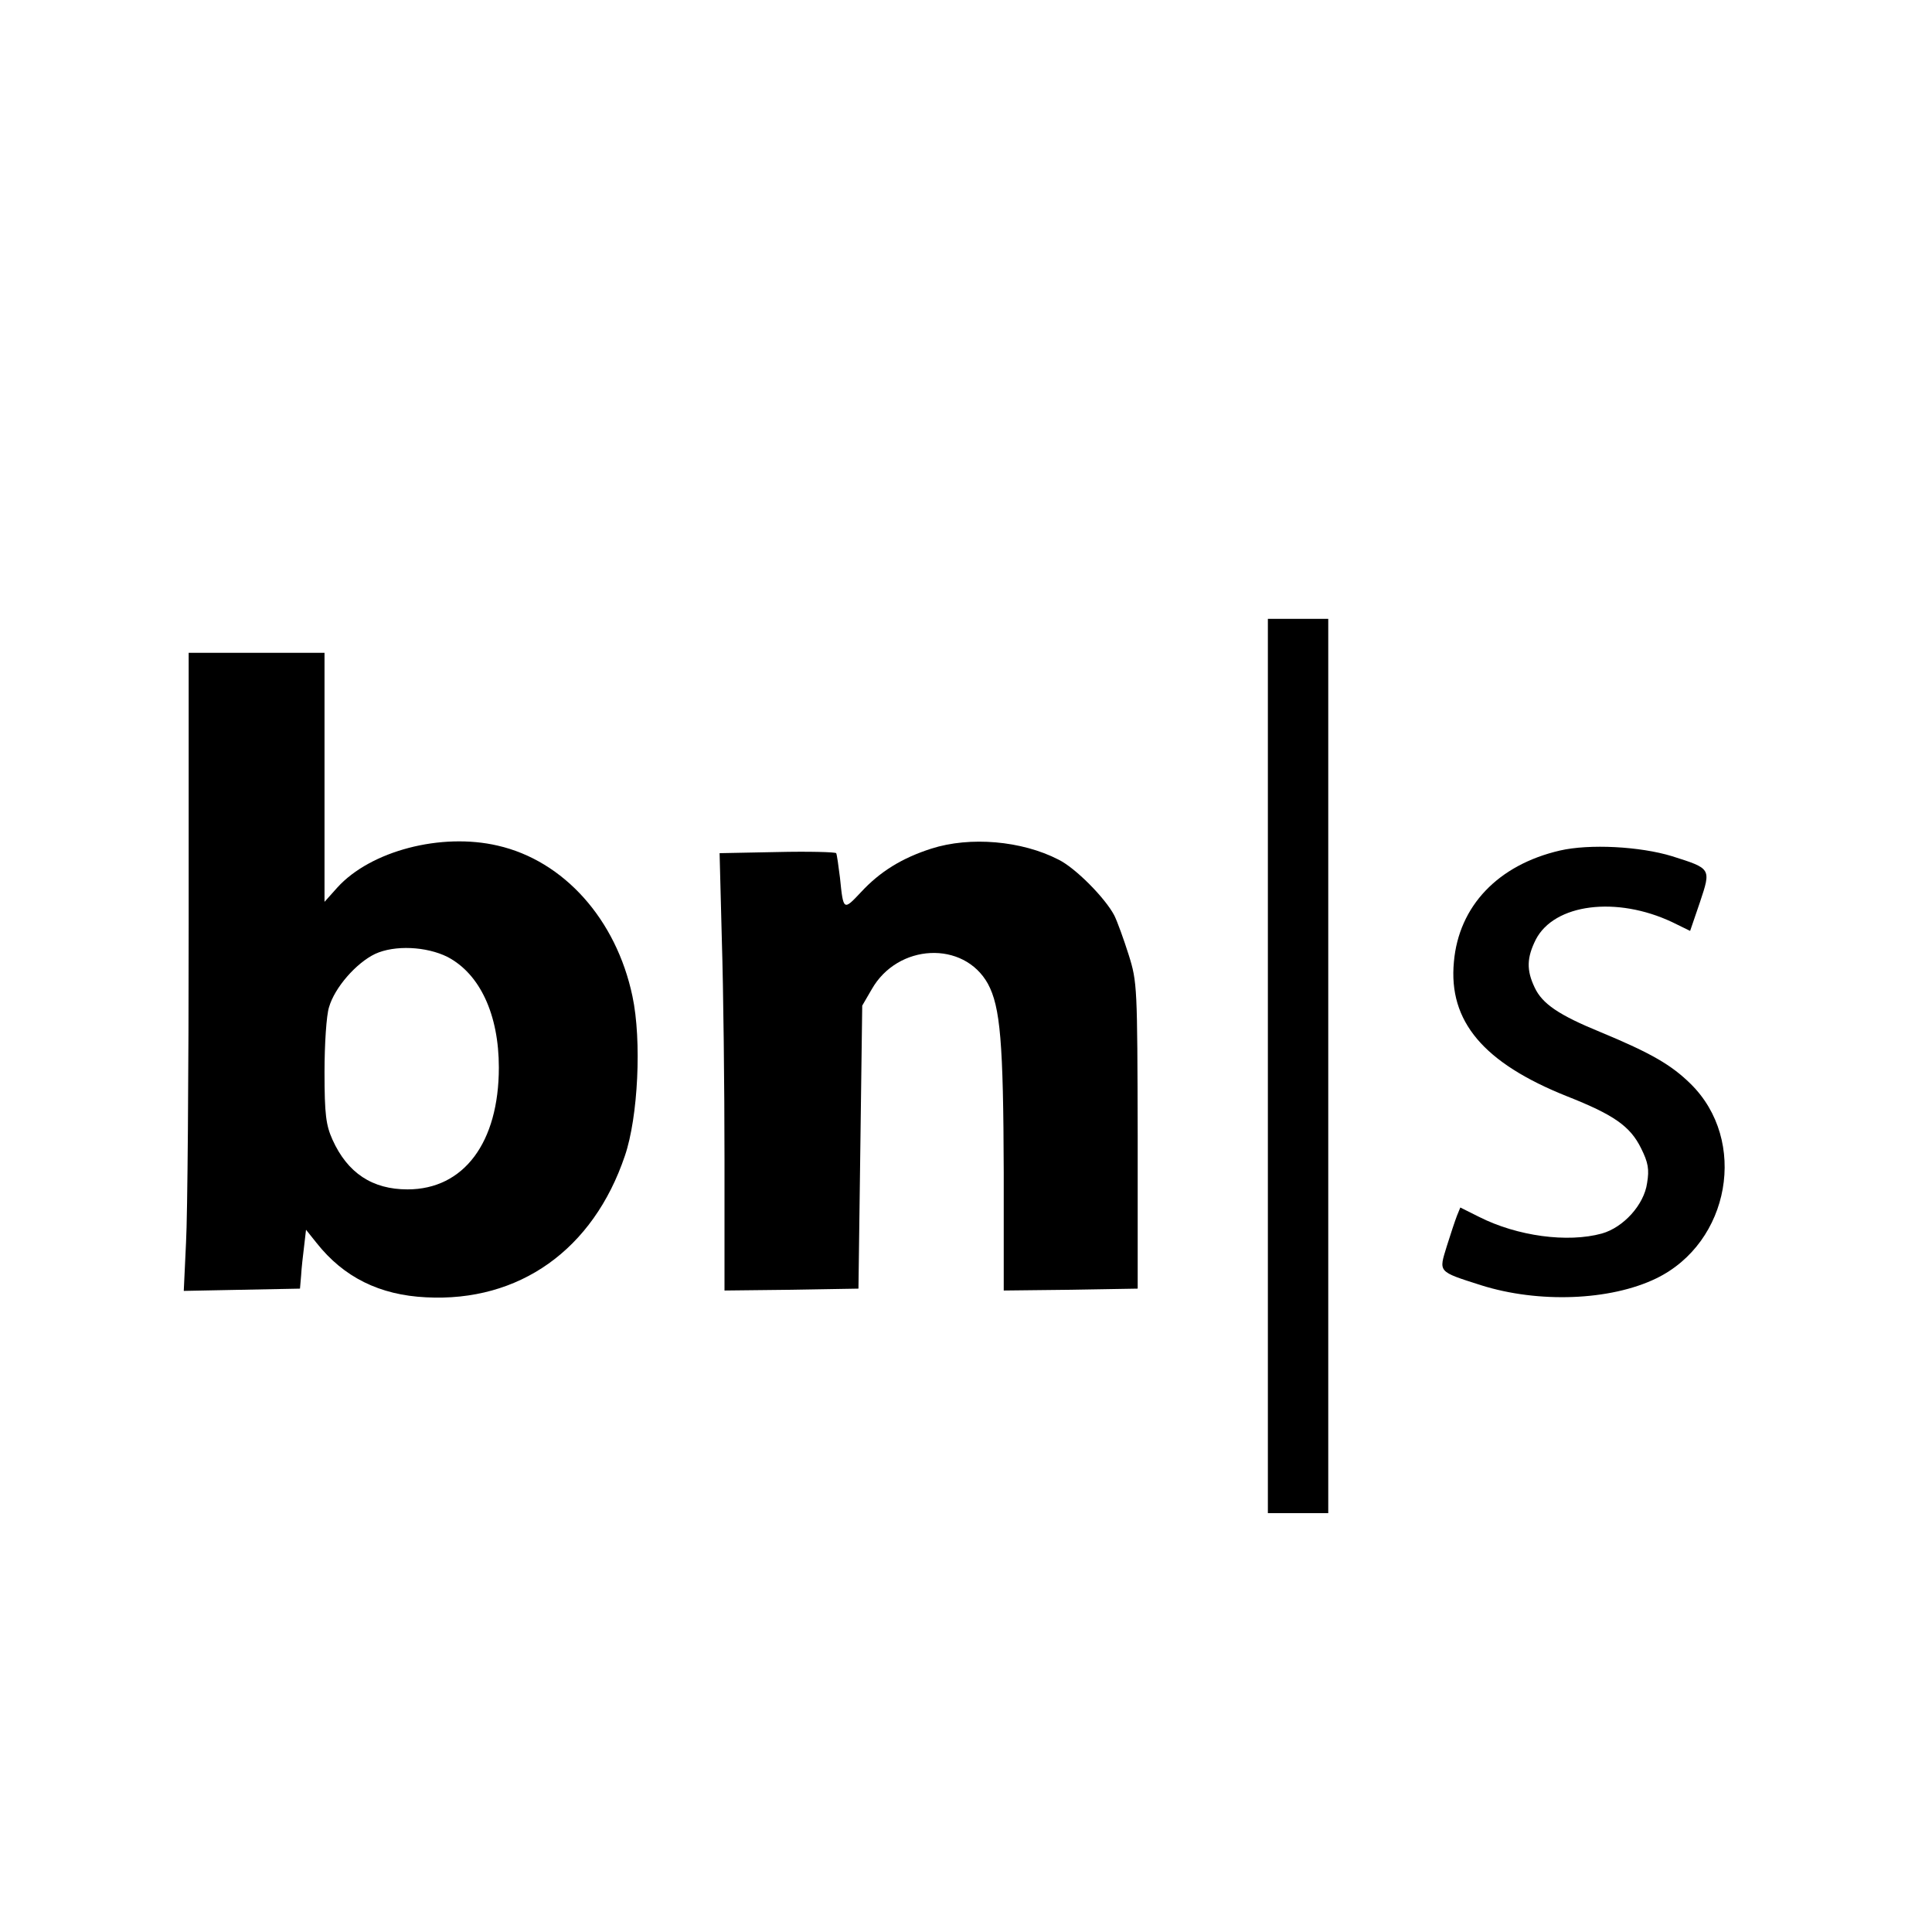
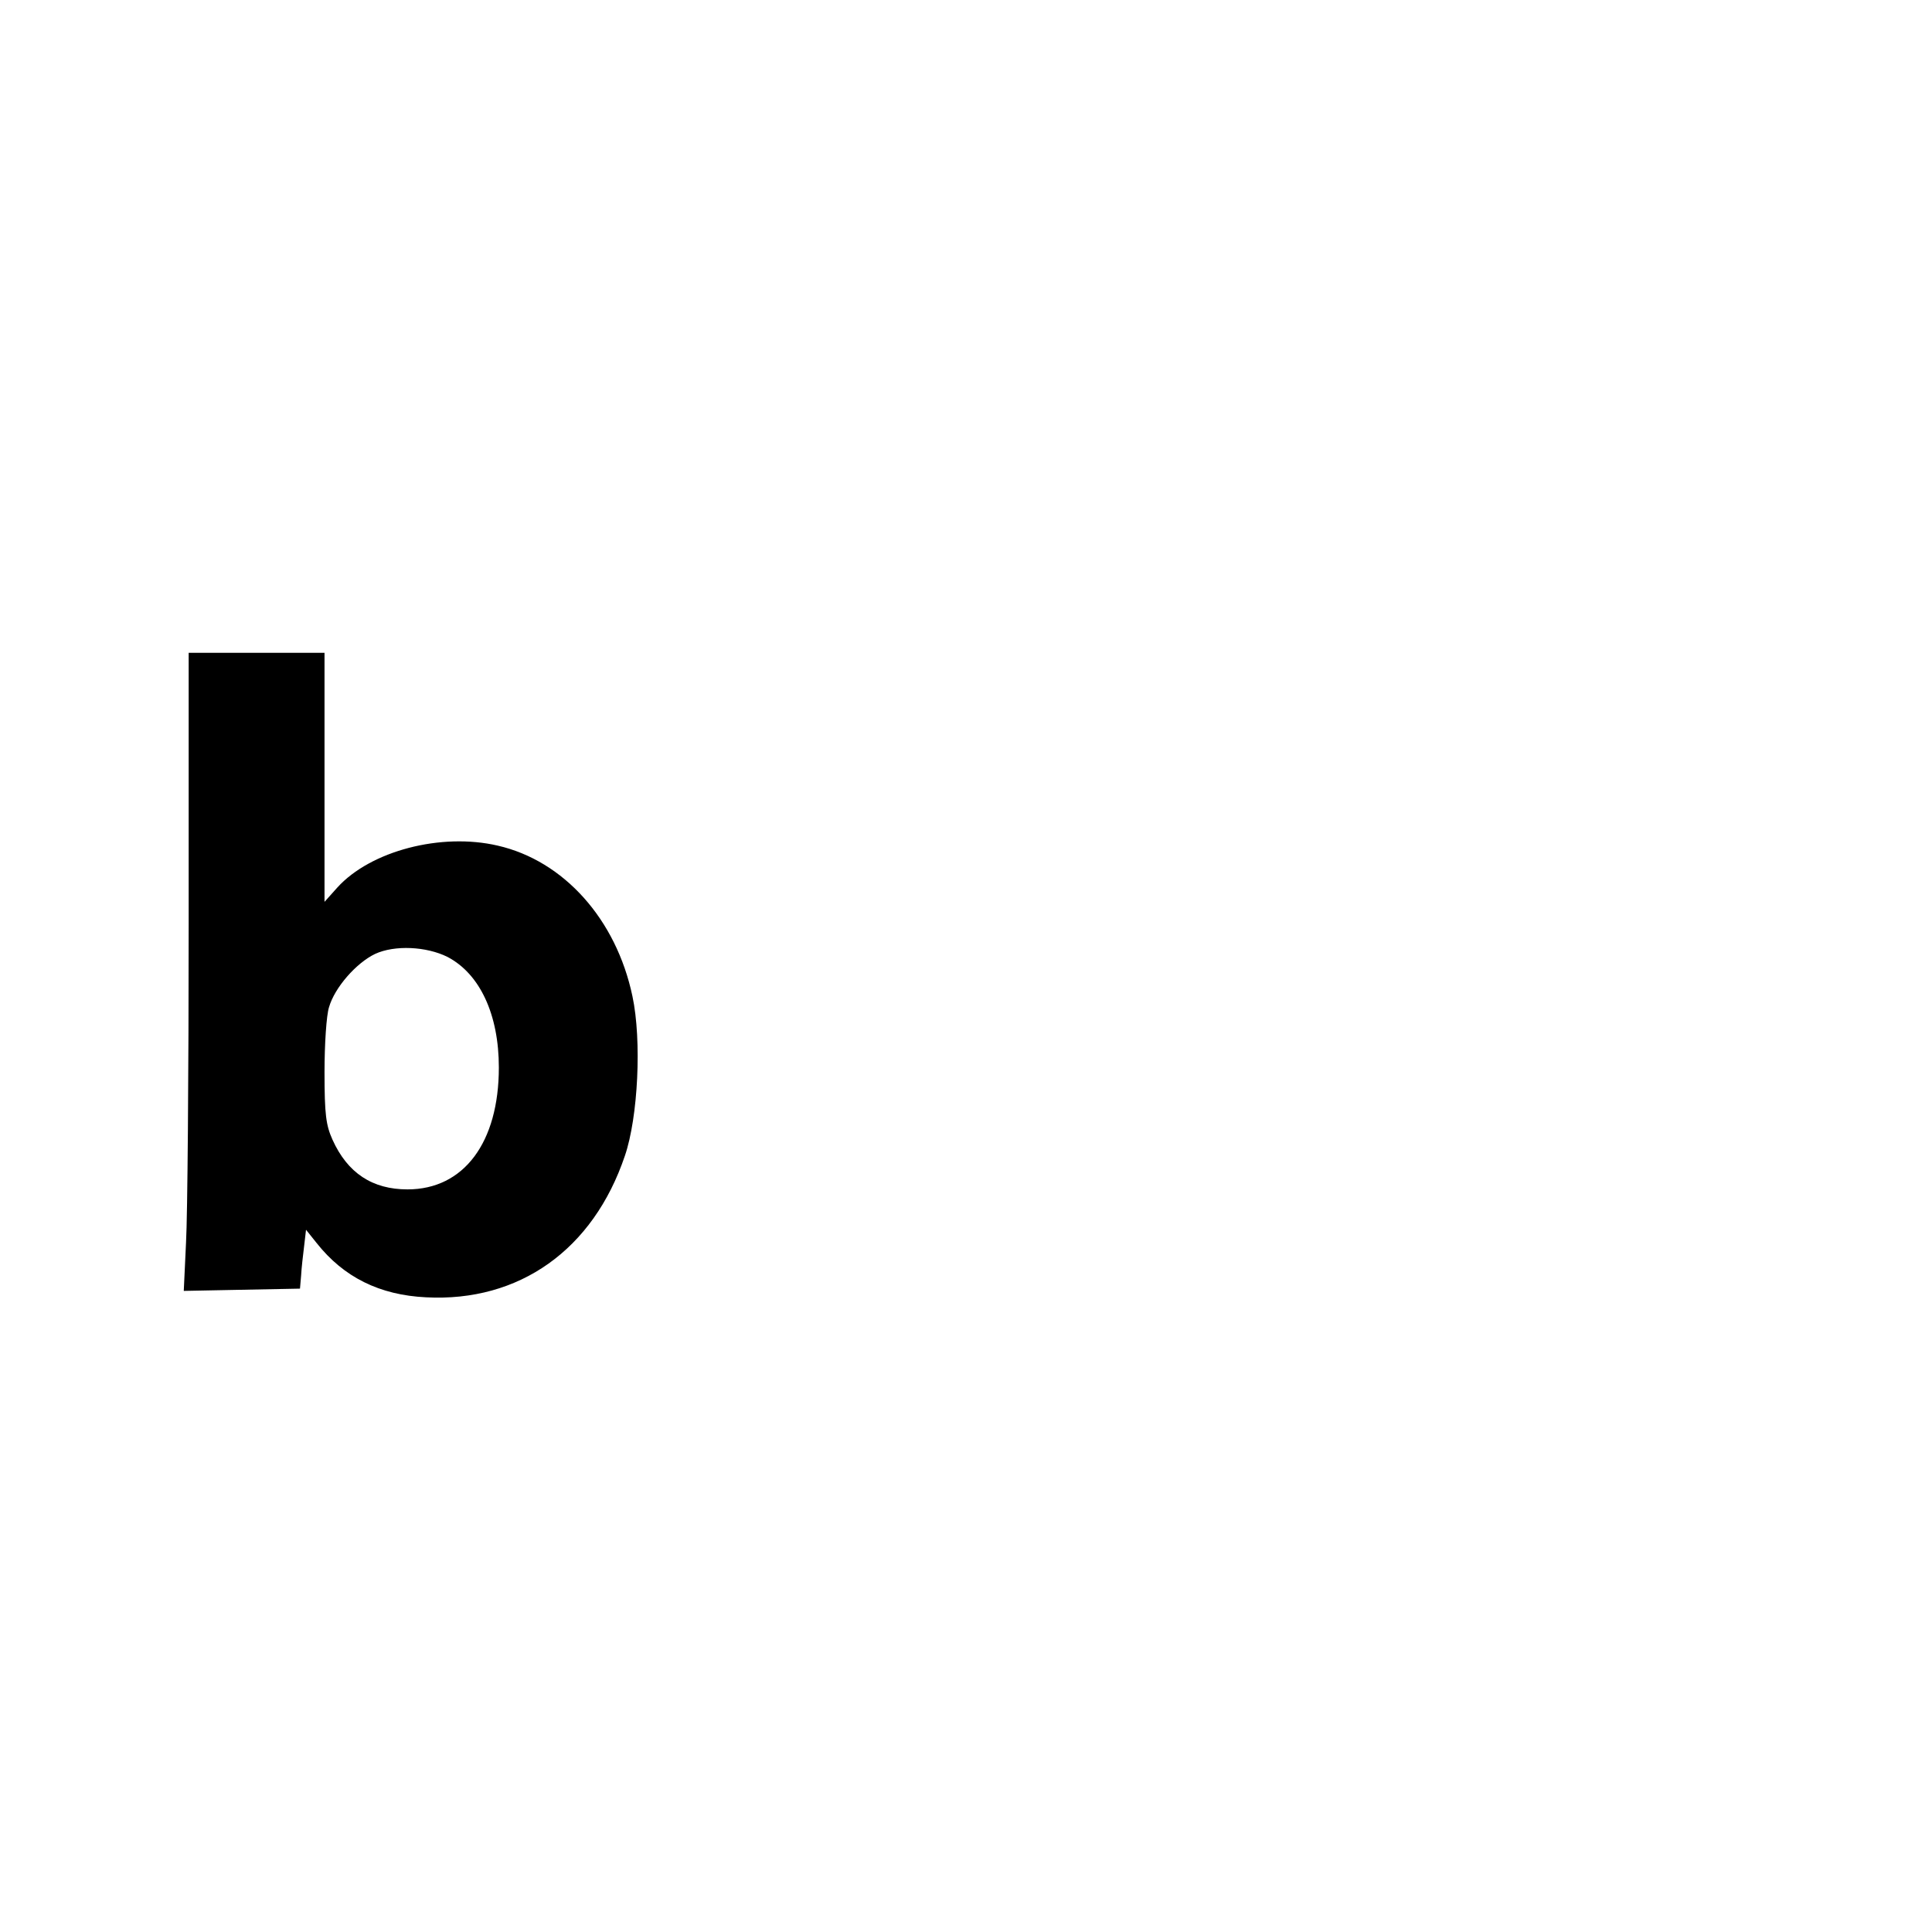
<svg xmlns="http://www.w3.org/2000/svg" version="1.0" width="512pt" height="512pt" viewBox="0 0 512 512" preserveAspectRatio="xMidYMid meet">
  <g transform="translate(0,512) scale(0.1,-0.1)" fill="#000000" stroke="none">
-     <path d="M3360 2295 l0 -1185 80 0 80 0 0 1185 0 1185 -80 0 -80 0 0 -1185z" />
    <path d="M500 2673 c0 -395 -3 -775 -7 -846 l-6 -128 154 3 154 3 3 35 c1 19 5 54 8 78 l5 43 28 -35 c72 -91 167 -138 290 -144 247 -13 443 126 527 375 35 102 45 306 20 423 -43 204 -182 359 -357 399 -150 35 -337 -14 -425 -111 l-34 -38 0 330 0 330 -180 0 -180 0 0 -717z m686 -89 c86 -45 136 -153 136 -293 0 -199 -93 -323 -242 -323 -93 0 -159 43 -199 132 -17 38 -21 66 -21 179 0 73 5 151 12 172 15 52 72 117 122 141 52 24 136 20 192 -8z" />
-     <path d="M2468 2871 c-78 -25 -136 -61 -186 -115 -47 -50 -47 -50 -56 38 -4 32 -8 61 -10 65 -2 3 -73 5 -157 3 l-152 -3 6 -232 c4 -128 7 -388 7 -580 l0 -347 178 2 177 3 5 375 5 375 25 43 c69 122 244 130 308 15 33 -61 41 -155 42 -501 l0 -312 178 2 177 3 0 405 c-1 395 -1 407 -24 480 -13 41 -30 88 -38 104 -24 46 -103 126 -148 148 -97 50 -234 62 -337 29z" />
-     <path d="M4134 2866 c-164 -38 -268 -147 -281 -295 -15 -158 79 -268 299 -356 124 -49 168 -79 197 -138 19 -38 22 -56 16 -92 -8 -58 -63 -118 -120 -134 -91 -25 -224 -7 -325 44 l-50 25 -9 -22 c-5 -13 -17 -49 -27 -81 -21 -69 -25 -66 91 -103 152 -48 342 -41 464 18 196 95 244 366 91 516 -51 50 -104 81 -239 137 -110 45 -154 75 -174 118 -22 46 -21 79 3 127 49 95 214 116 362 46 l47 -23 26 76 c30 90 30 89 -74 122 -85 26 -219 33 -297 15z" />
  </g>
</svg>